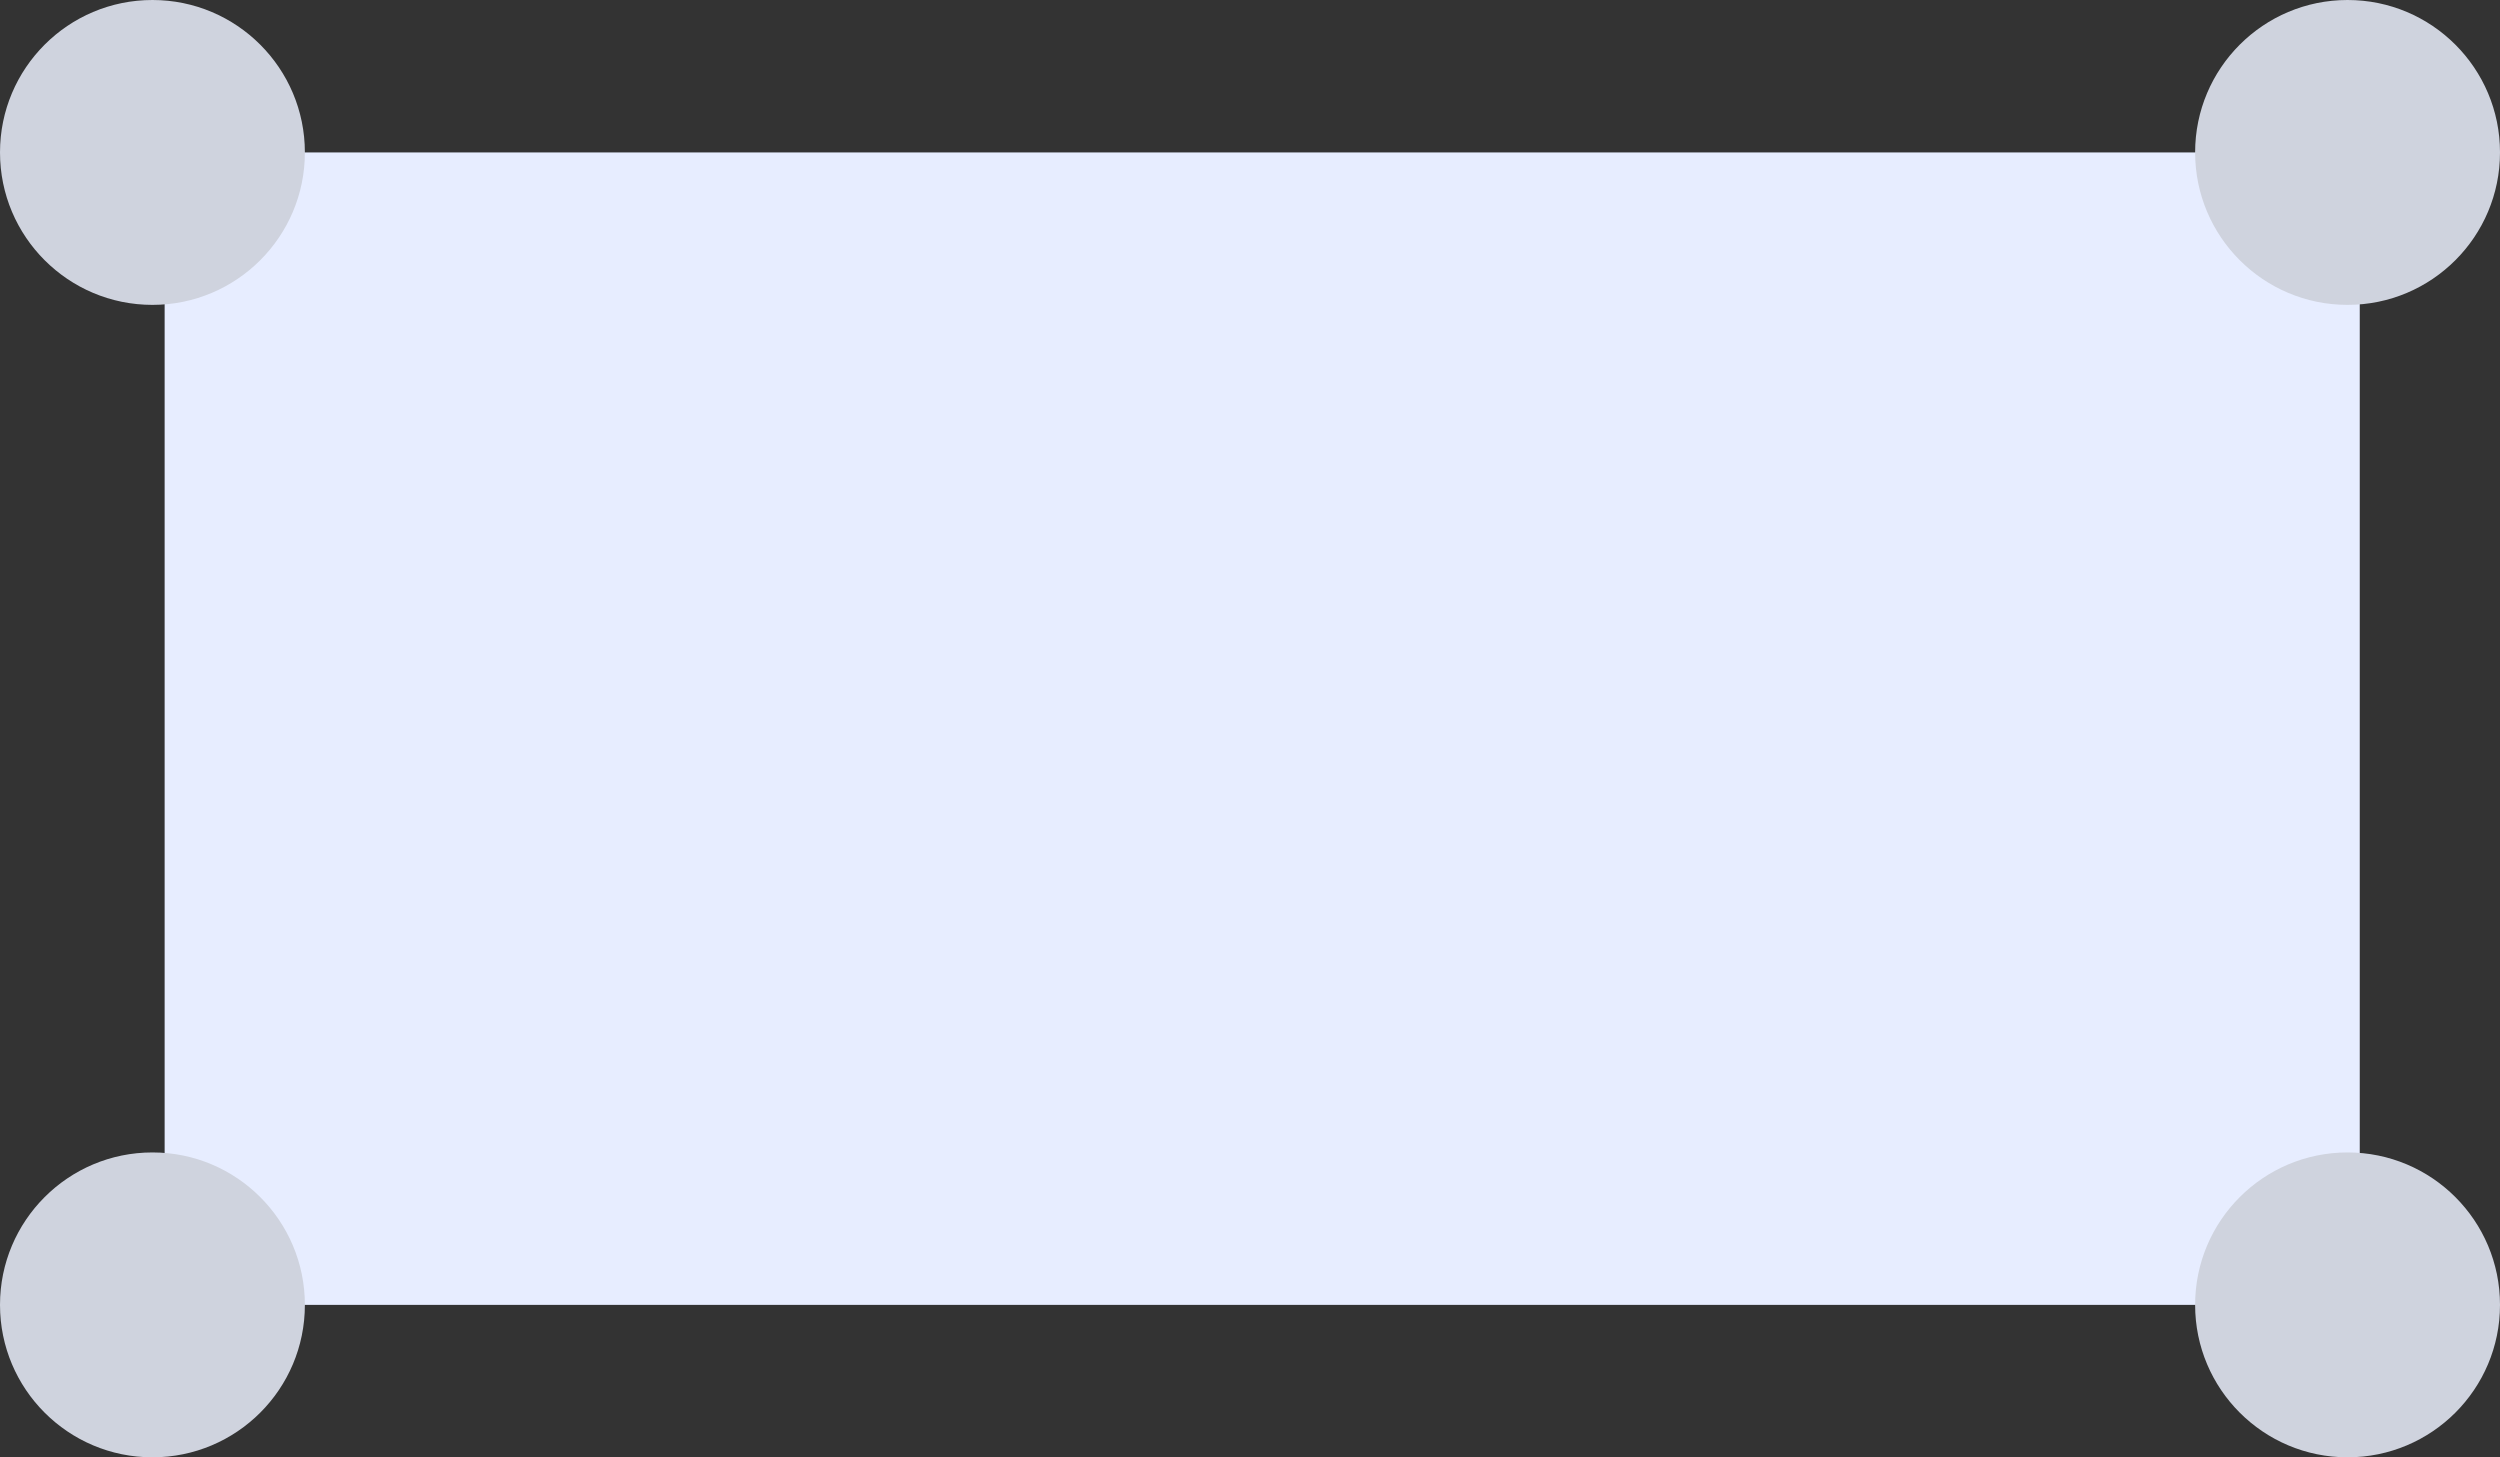
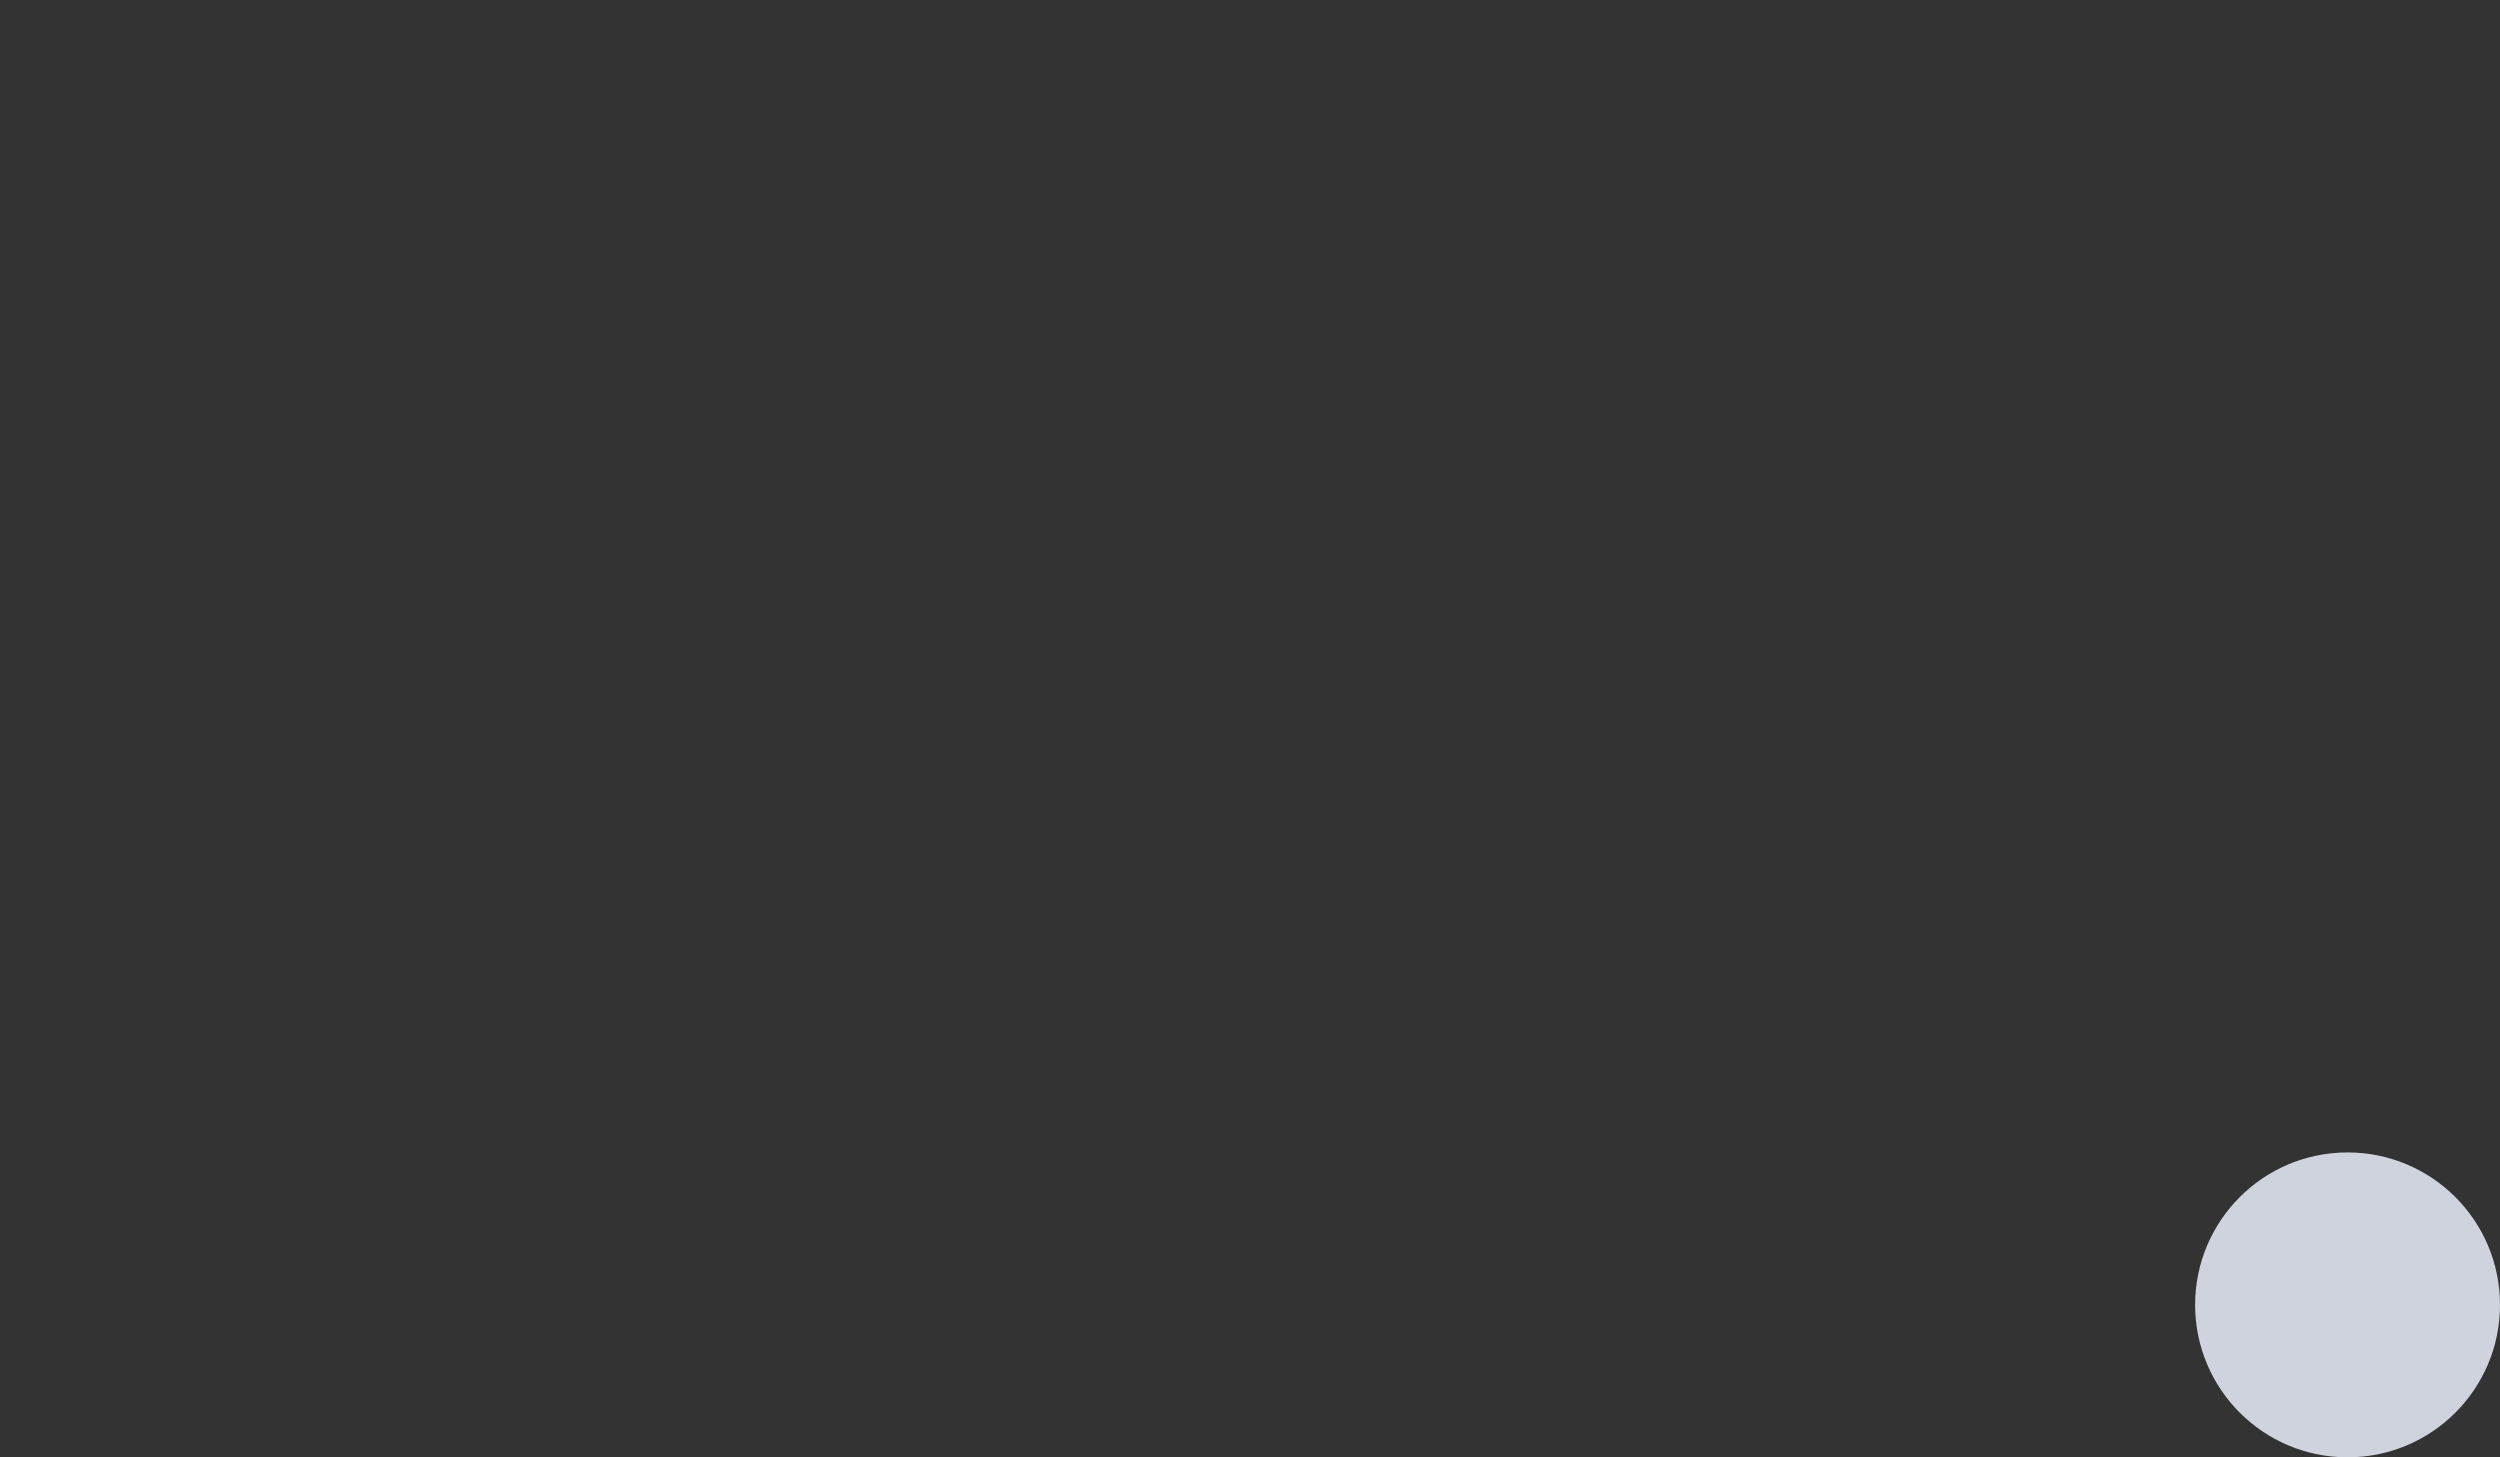
<svg xmlns="http://www.w3.org/2000/svg" width="410" height="239" viewBox="0 0 410 239" fill="none">
  <rect x="0" y="0" width="410" height="239" fill="#333333" stroke="none" />
-   <rect x="27" y="25" width="360" height="189" fill="#E7EDFF" />
  <circle cx="385" cy="214" r="25" fill="#CFD3DE" />
-   <circle cx="25" cy="25" r="25" fill="#CFD3DE" />
-   <circle cx="385" cy="25" r="25" fill="#CFD3DE" />
-   <circle cx="25" cy="214" r="25" fill="#CFD3DE" />
</svg>